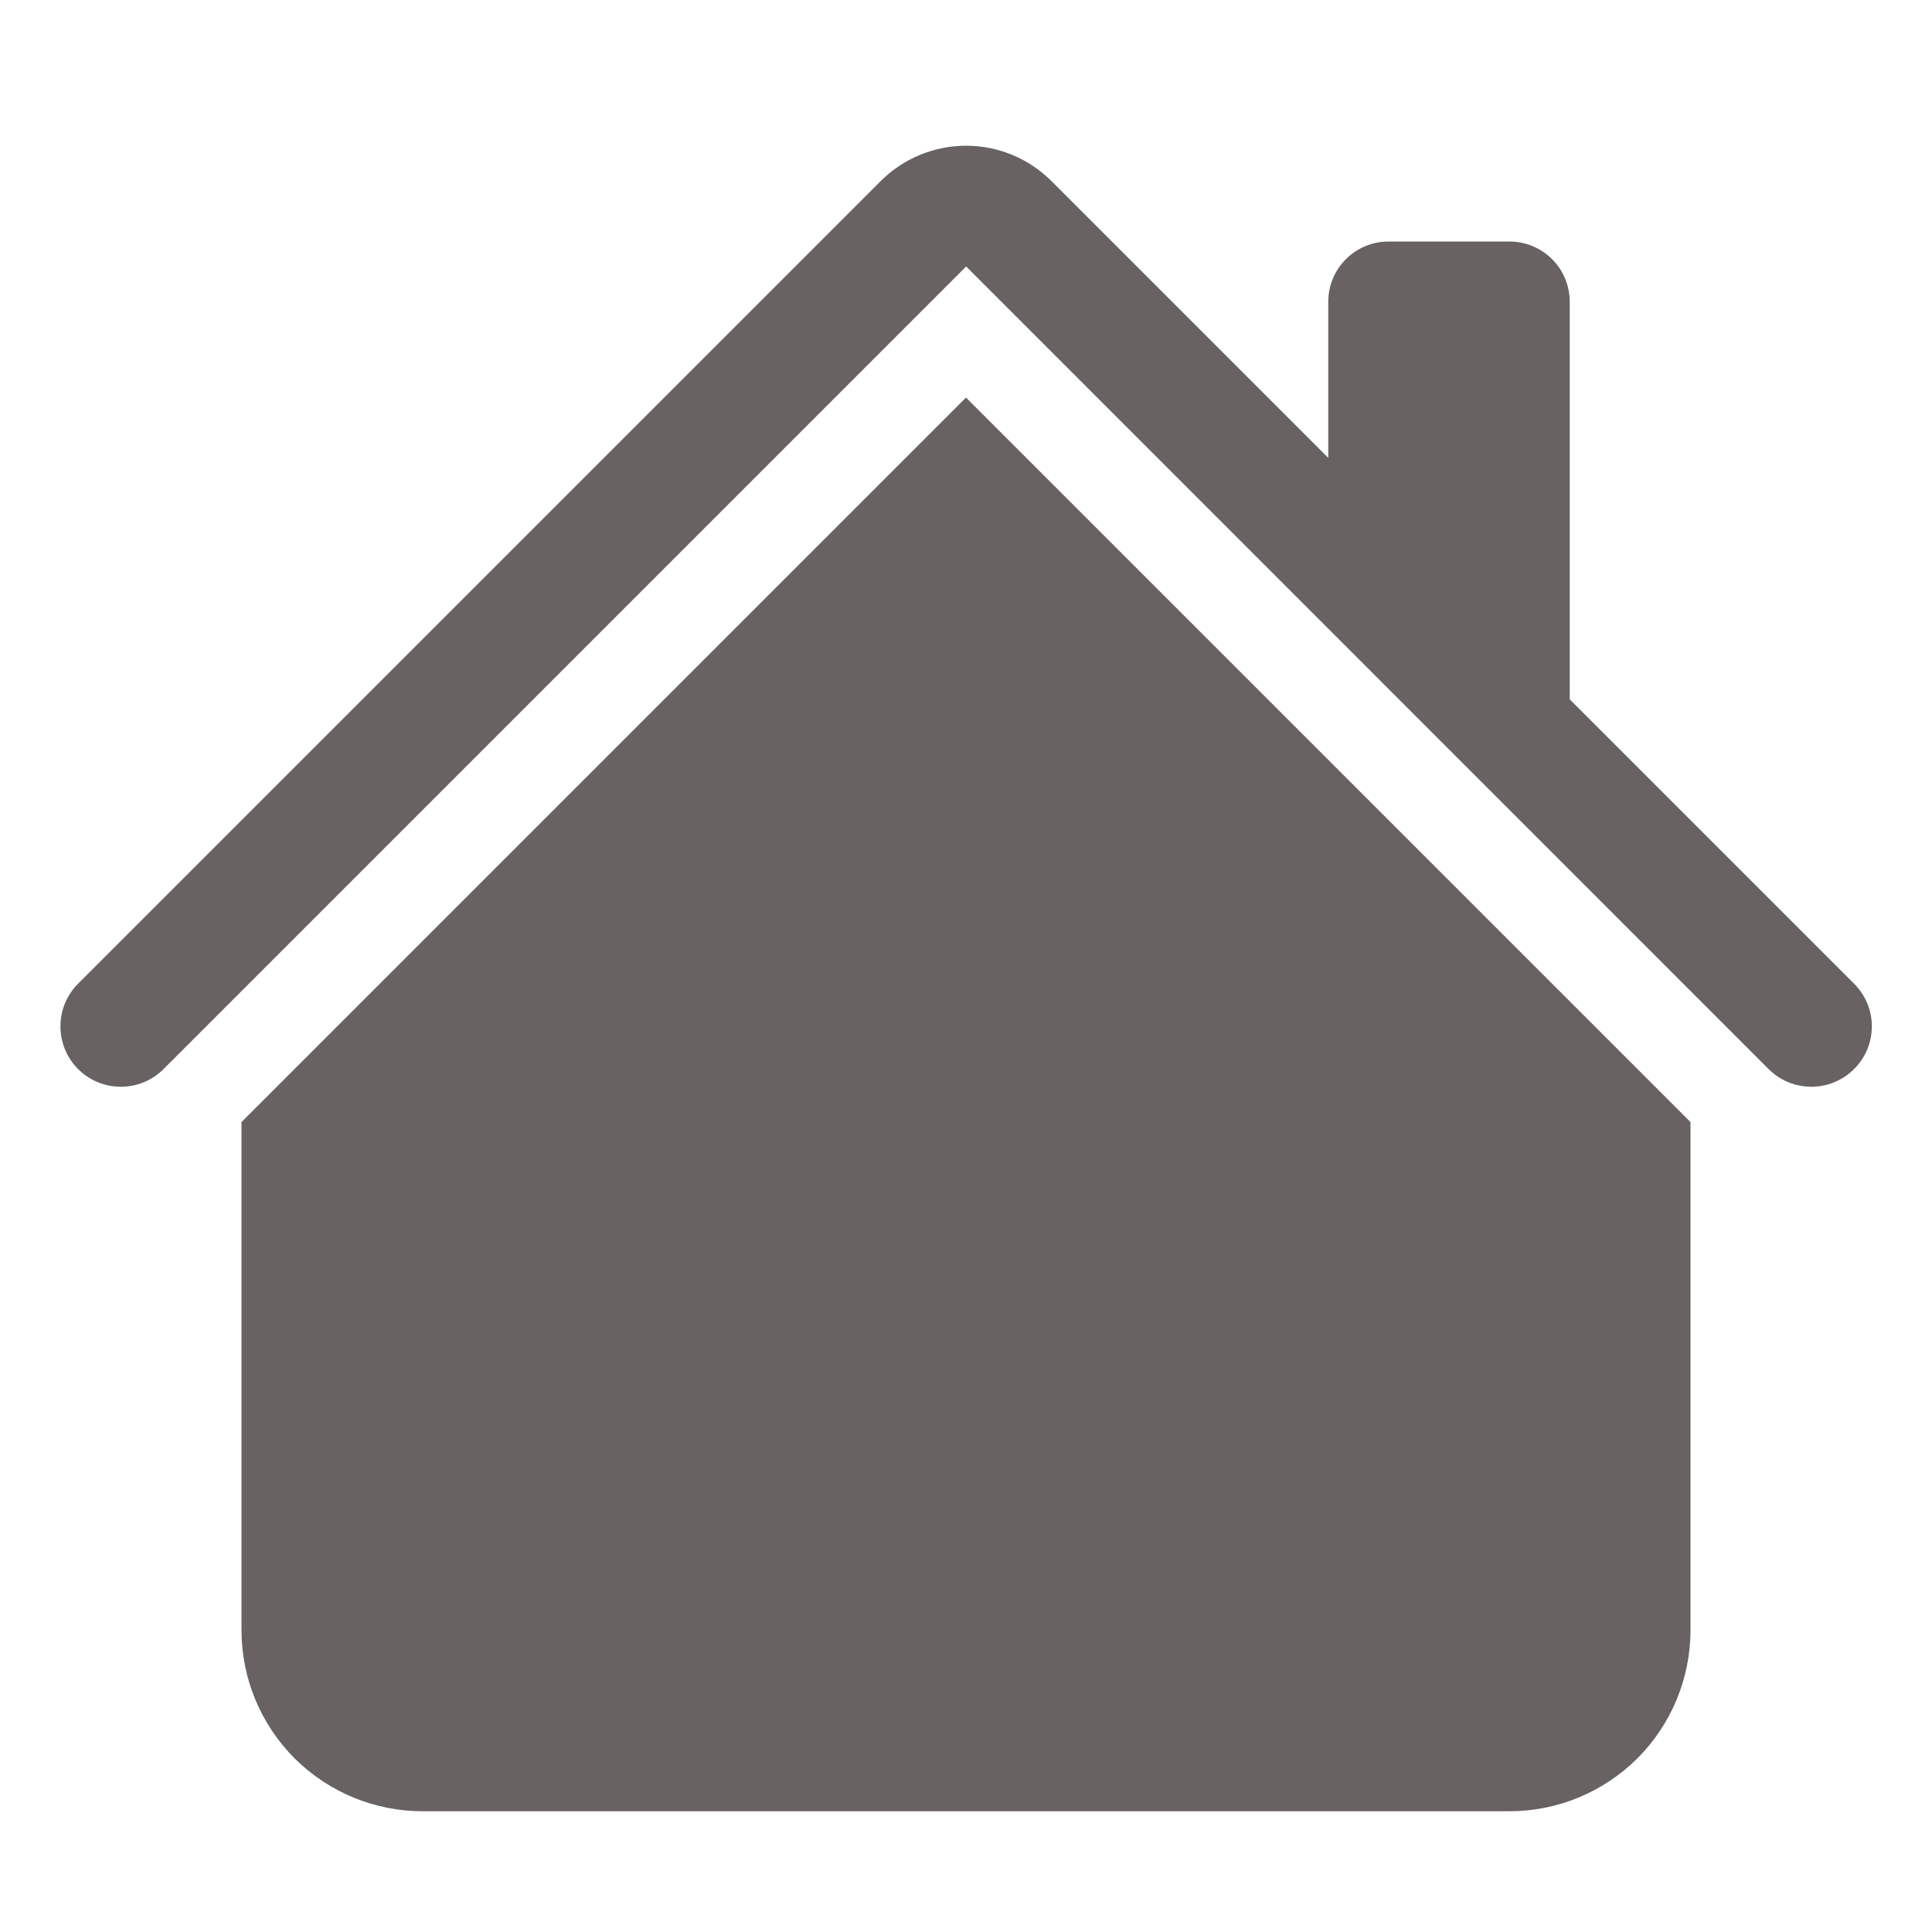
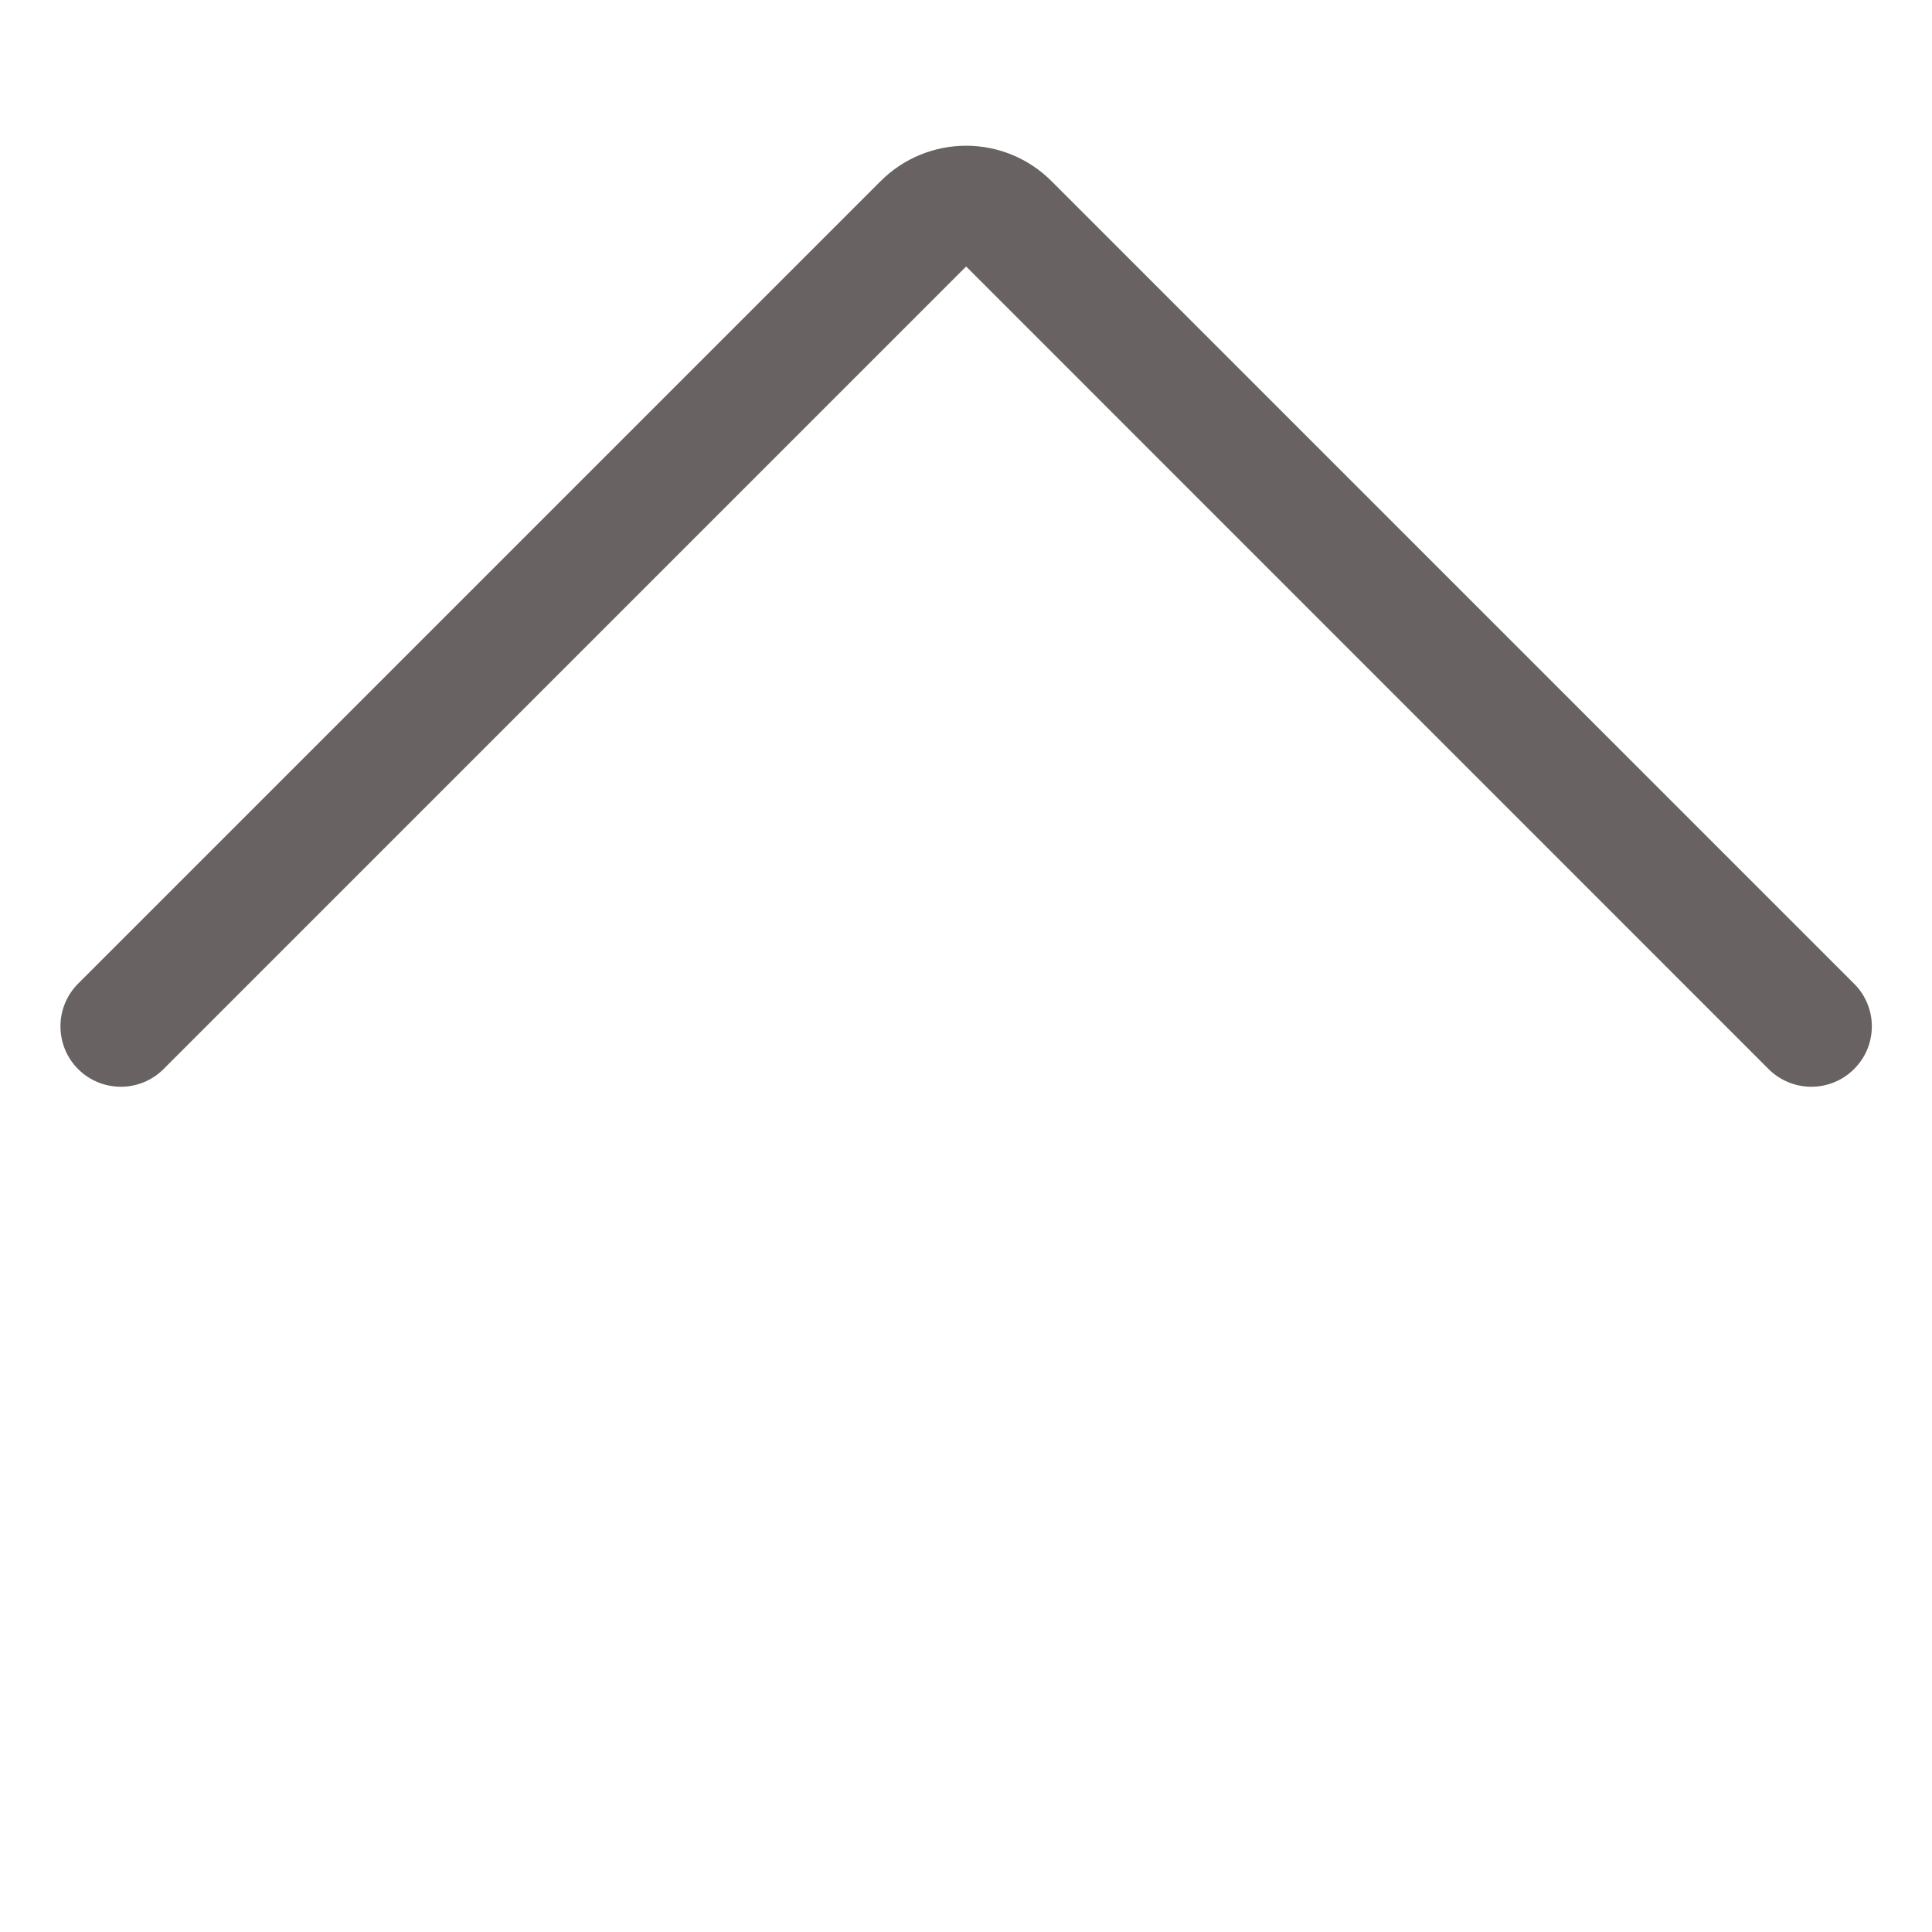
<svg xmlns="http://www.w3.org/2000/svg" width="14" height="14" viewBox="0 0 14 14" fill="none">
-   <path fill-rule="evenodd" clip-rule="evenodd" d="M7 2.881L12.25 8.131V11.812C12.25 12.161 12.112 12.494 11.866 12.741C11.619 12.987 11.286 13.125 10.938 13.125H3.062C2.714 13.125 2.381 12.987 2.134 12.741C1.888 12.494 1.75 12.161 1.75 11.812V8.131L7 2.881ZM11.375 2.188V5.25L9.625 3.5V2.188C9.625 2.071 9.671 1.96 9.753 1.878C9.835 1.796 9.946 1.75 10.062 1.75H10.938C11.053 1.75 11.165 1.796 11.247 1.878C11.329 1.96 11.375 2.071 11.375 2.188Z" fill="#686262" />
  <path fill-rule="evenodd" clip-rule="evenodd" d="M6.382 1.312C6.546 1.148 6.769 1.056 7.001 1.056C7.233 1.056 7.455 1.148 7.619 1.312L13.435 7.128C13.518 7.21 13.564 7.321 13.564 7.437C13.564 7.554 13.518 7.665 13.435 7.747C13.353 7.829 13.242 7.875 13.126 7.875C13.009 7.875 12.898 7.829 12.816 7.747L7.001 1.931L1.185 7.747C1.103 7.829 0.992 7.875 0.876 7.875C0.759 7.875 0.648 7.829 0.566 7.747C0.484 7.665 0.438 7.554 0.438 7.437C0.438 7.321 0.484 7.21 0.566 7.128L6.382 1.312Z" fill="#686262" />
</svg>